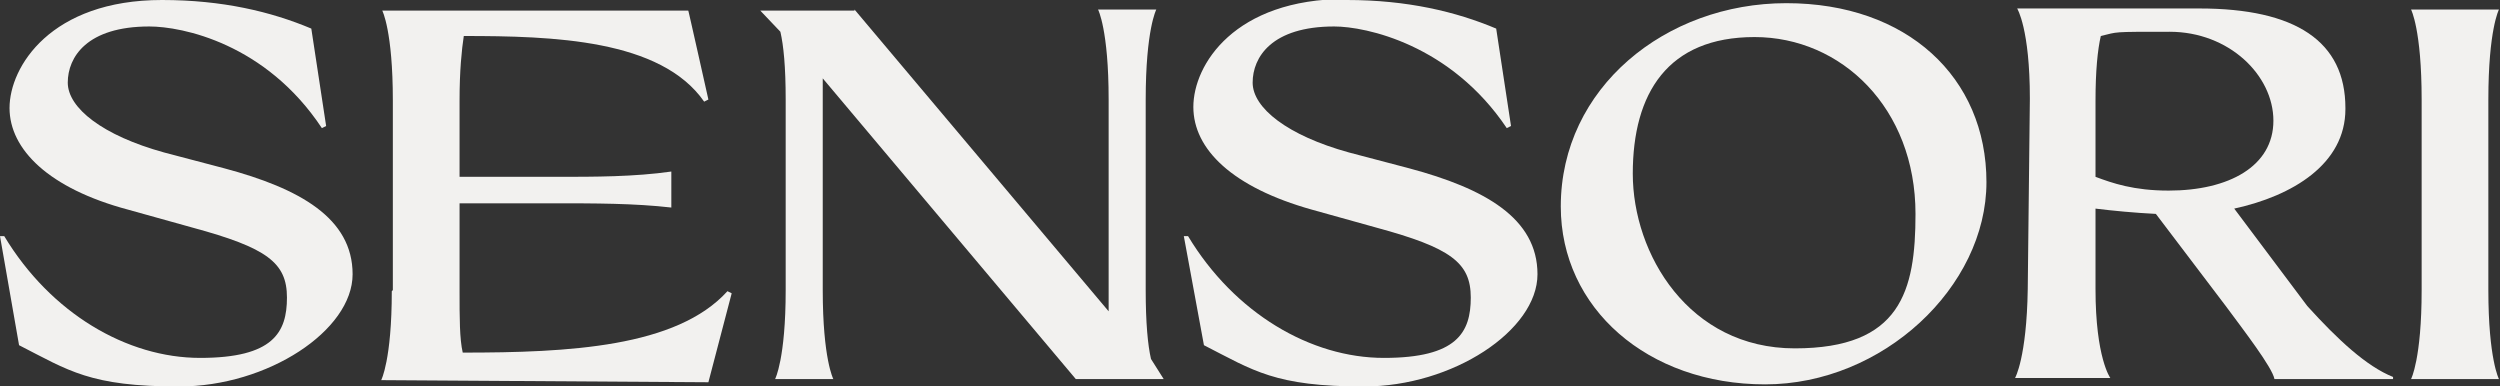
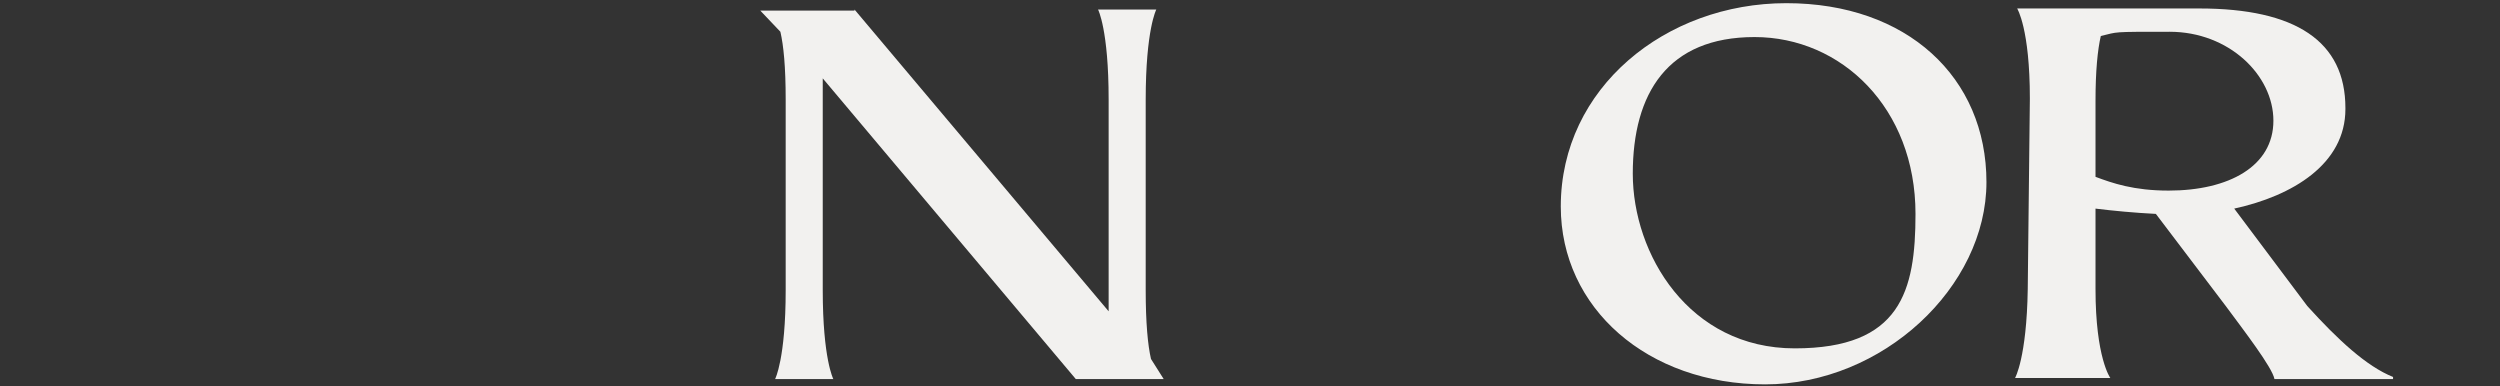
<svg xmlns="http://www.w3.org/2000/svg" viewBox="0 0 236.1 36.5" version="1.1" id="Layer_1">
  <rect x="0" y="0" width="236.1" height="36.5" fill="#333333" stroke="none" />
  <defs>
    <style>
      .st0 {
        fill: #f2f1ef;
      }
    </style>
  </defs>
-   <path d="M15.3,0C21,0,25.6,1.1,29.4,2.7l1.4,9.2-.4.2C25.1,4.1,17.2,2.5,14.1,2.5c-5.9,0-7.7,2.9-7.7,5.3s3.3,5,9.1,6.6l5.7,1.5c7.1,1.9,12.1,4.7,12.1,10s-8,10.6-16.4,10.6-10.4-1.5-15.1-3.9L0,22.3h.4c4.4,7.3,11.6,11.5,18.5,11.5s8.2-2.4,8.2-5.7-1.9-4.7-8.9-6.6l-6.1-1.7C4.6,17.8.9,14.1.9,10.2S4.8,0,15.3,0Z" class="st0" />
-   <path d="M37.1,27.4V9.5c0-6.6-1-8.5-1-8.5h28.9c0-.1,1.9,8.4,1.9,8.4l-.4.2c-4.1-5.9-14.3-6.2-22.7-6.2-.2,1.3-.4,3.3-.4,6.1v7.2h9.1c3.7,0,7.4,0,10.9-.5v3.4c-3.5-.4-7.2-.4-11.2-.4h-8.8v8.3c0,2.5,0,4.5.3,5.8,10,0,20.2-.5,25-5.8l.4.2-2.2,8.4-30.9-.2s1-1.9,1-8.4h0Z" class="st0" />
  <path d="M80.7.9l24,28.5V9.4c0-6.6-1-8.5-1-8.5h5.5s-1,1.9-1,8.5v18c0,3.1.2,5.2.5,6.5l1.2,1.9h-8.3l-23.9-28.4v20c0,6.5,1,8.4,1,8.4h-5.5s1-1.9,1-8.4V9.4c0-3.1-.2-5.1-.5-6.4l-1.9-2h8.9Z" class="st0" />
-   <path d="M127.2,0C132.9,0,137.5,1.1,141.3,2.7l1.4,9.2-.4.2c-5.3-7.9-13.3-9.6-16.3-9.6-5.9,0-7.7,2.9-7.7,5.3s3.3,5,9.1,6.6l5.7,1.5c7.1,1.9,12.1,4.7,12.1,10s-8,10.6-16.4,10.6-10.4-1.5-15.1-3.9l-1.9-10.3h.4c4.4,7.3,11.6,11.5,18.5,11.5s8.2-2.4,8.2-5.7-1.9-4.7-8.9-6.6l-6.1-1.7c-7.5-2.1-11.2-5.7-11.2-9.7S116.6-.1,127.1-.1h0Z" class="st0" />
  <path d="M147.4,19.5c0-11.2,9.9-19.2,21.3-19.2s18.9,7,18.9,16.9-9.8,19.1-20.9,19.1-19.3-7.2-19.3-16.8ZM180.9,20.2c0-10-7-16.7-15.2-16.7s-11.5,5.3-11.5,12.9,5.3,16.5,15.3,16.5,11.4-5.4,11.4-12.7Z" class="st0" />
  <path d="M221.5,10.3c0,5.2-5,8.2-10.5,9.4l6.9,9.2c2.9,3.2,5.6,5.7,8.1,6.7v.2h-11.2c-.2-1.1-2.9-4.6-4.6-6.9l-6.6-8.7c-2-.1-4.1-.3-5.7-.5v7.6c0,6.5,1.4,8.4,1.4,8.4h-9s1.1-1.9,1.2-8.4l.2-18c0-6.6-1.2-8.5-1.2-8.5h17.2c9.1,0,13.8,3.1,13.8,9.4h0ZM204.8,18c5.7,0,9.9-2.3,9.9-6.6s-4.2-8.4-9.8-8.4-4.8,0-6.5.4c-.3,1.3-.5,3.3-.5,6.1v7.2c1.6.6,3.6,1.3,6.9,1.3h0Z" class="st0" />
-   <path d="M235,9.4v18c0,6.5,1,8.4,1,8.4h-8.3s1-1.9,1-8.4V9.4c0-6.6-1-8.5-1-8.5h8.3s-1,1.9-1,8.5Z" class="st0" />
</svg>